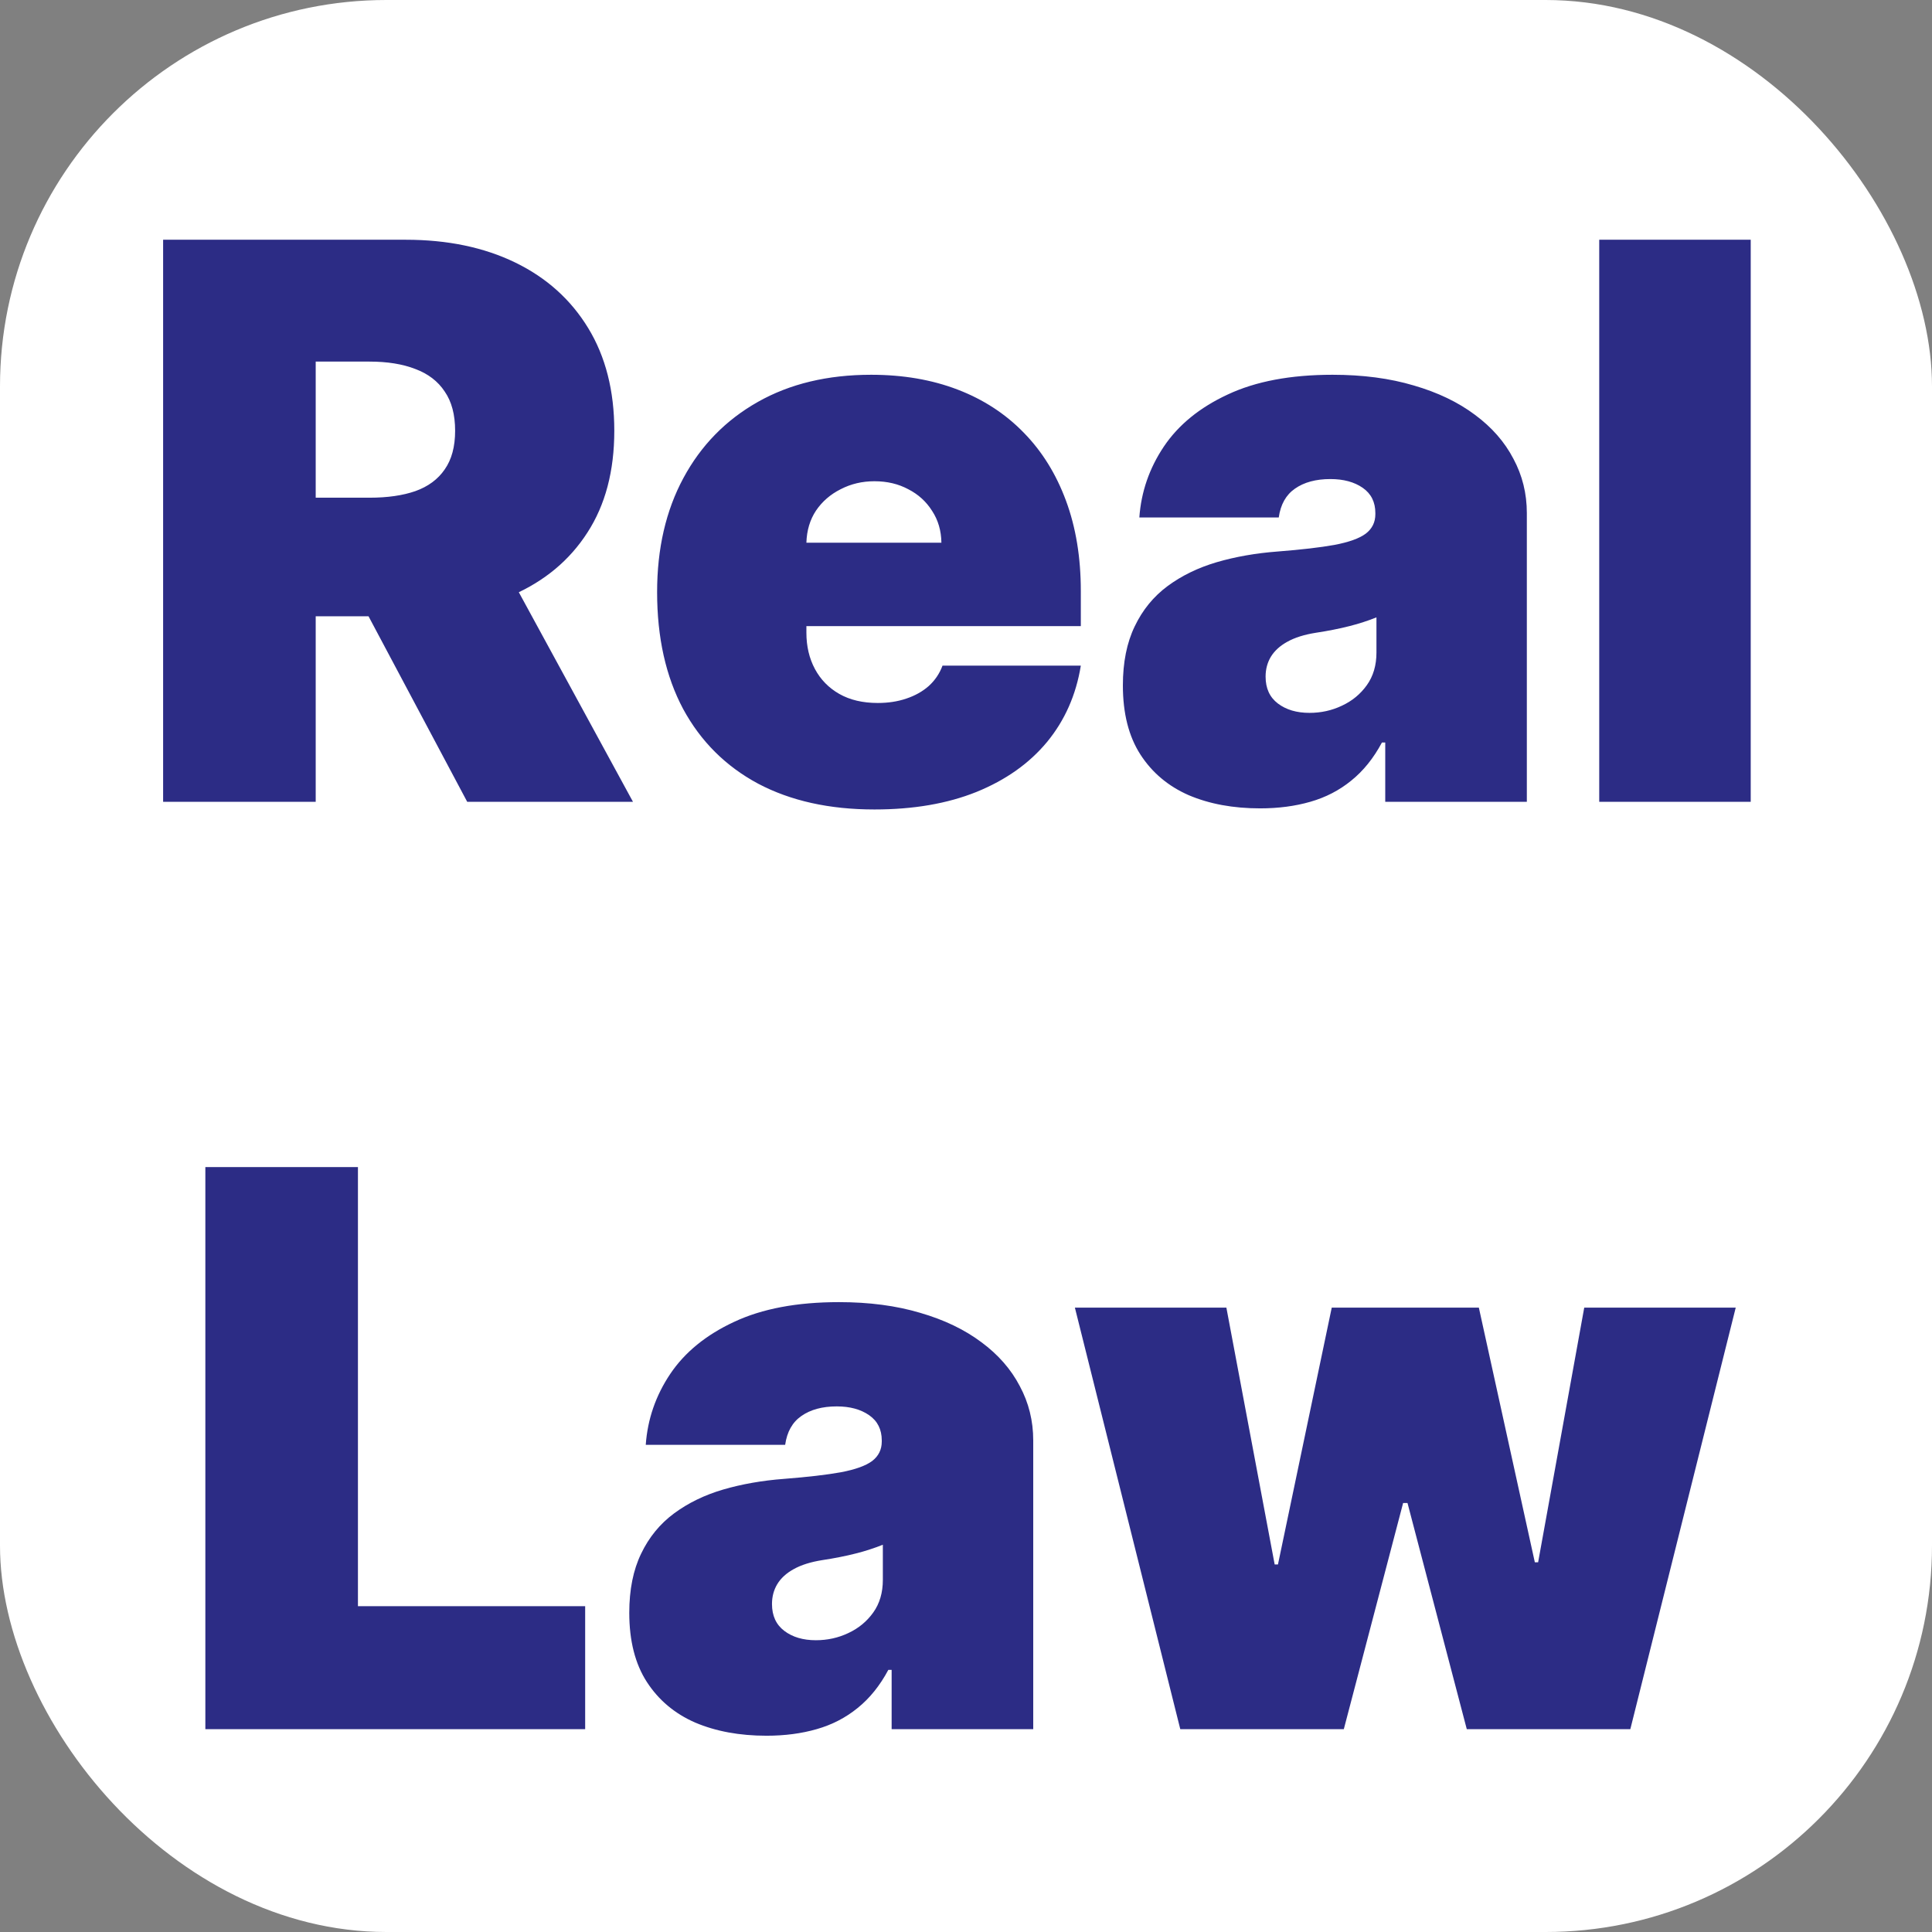
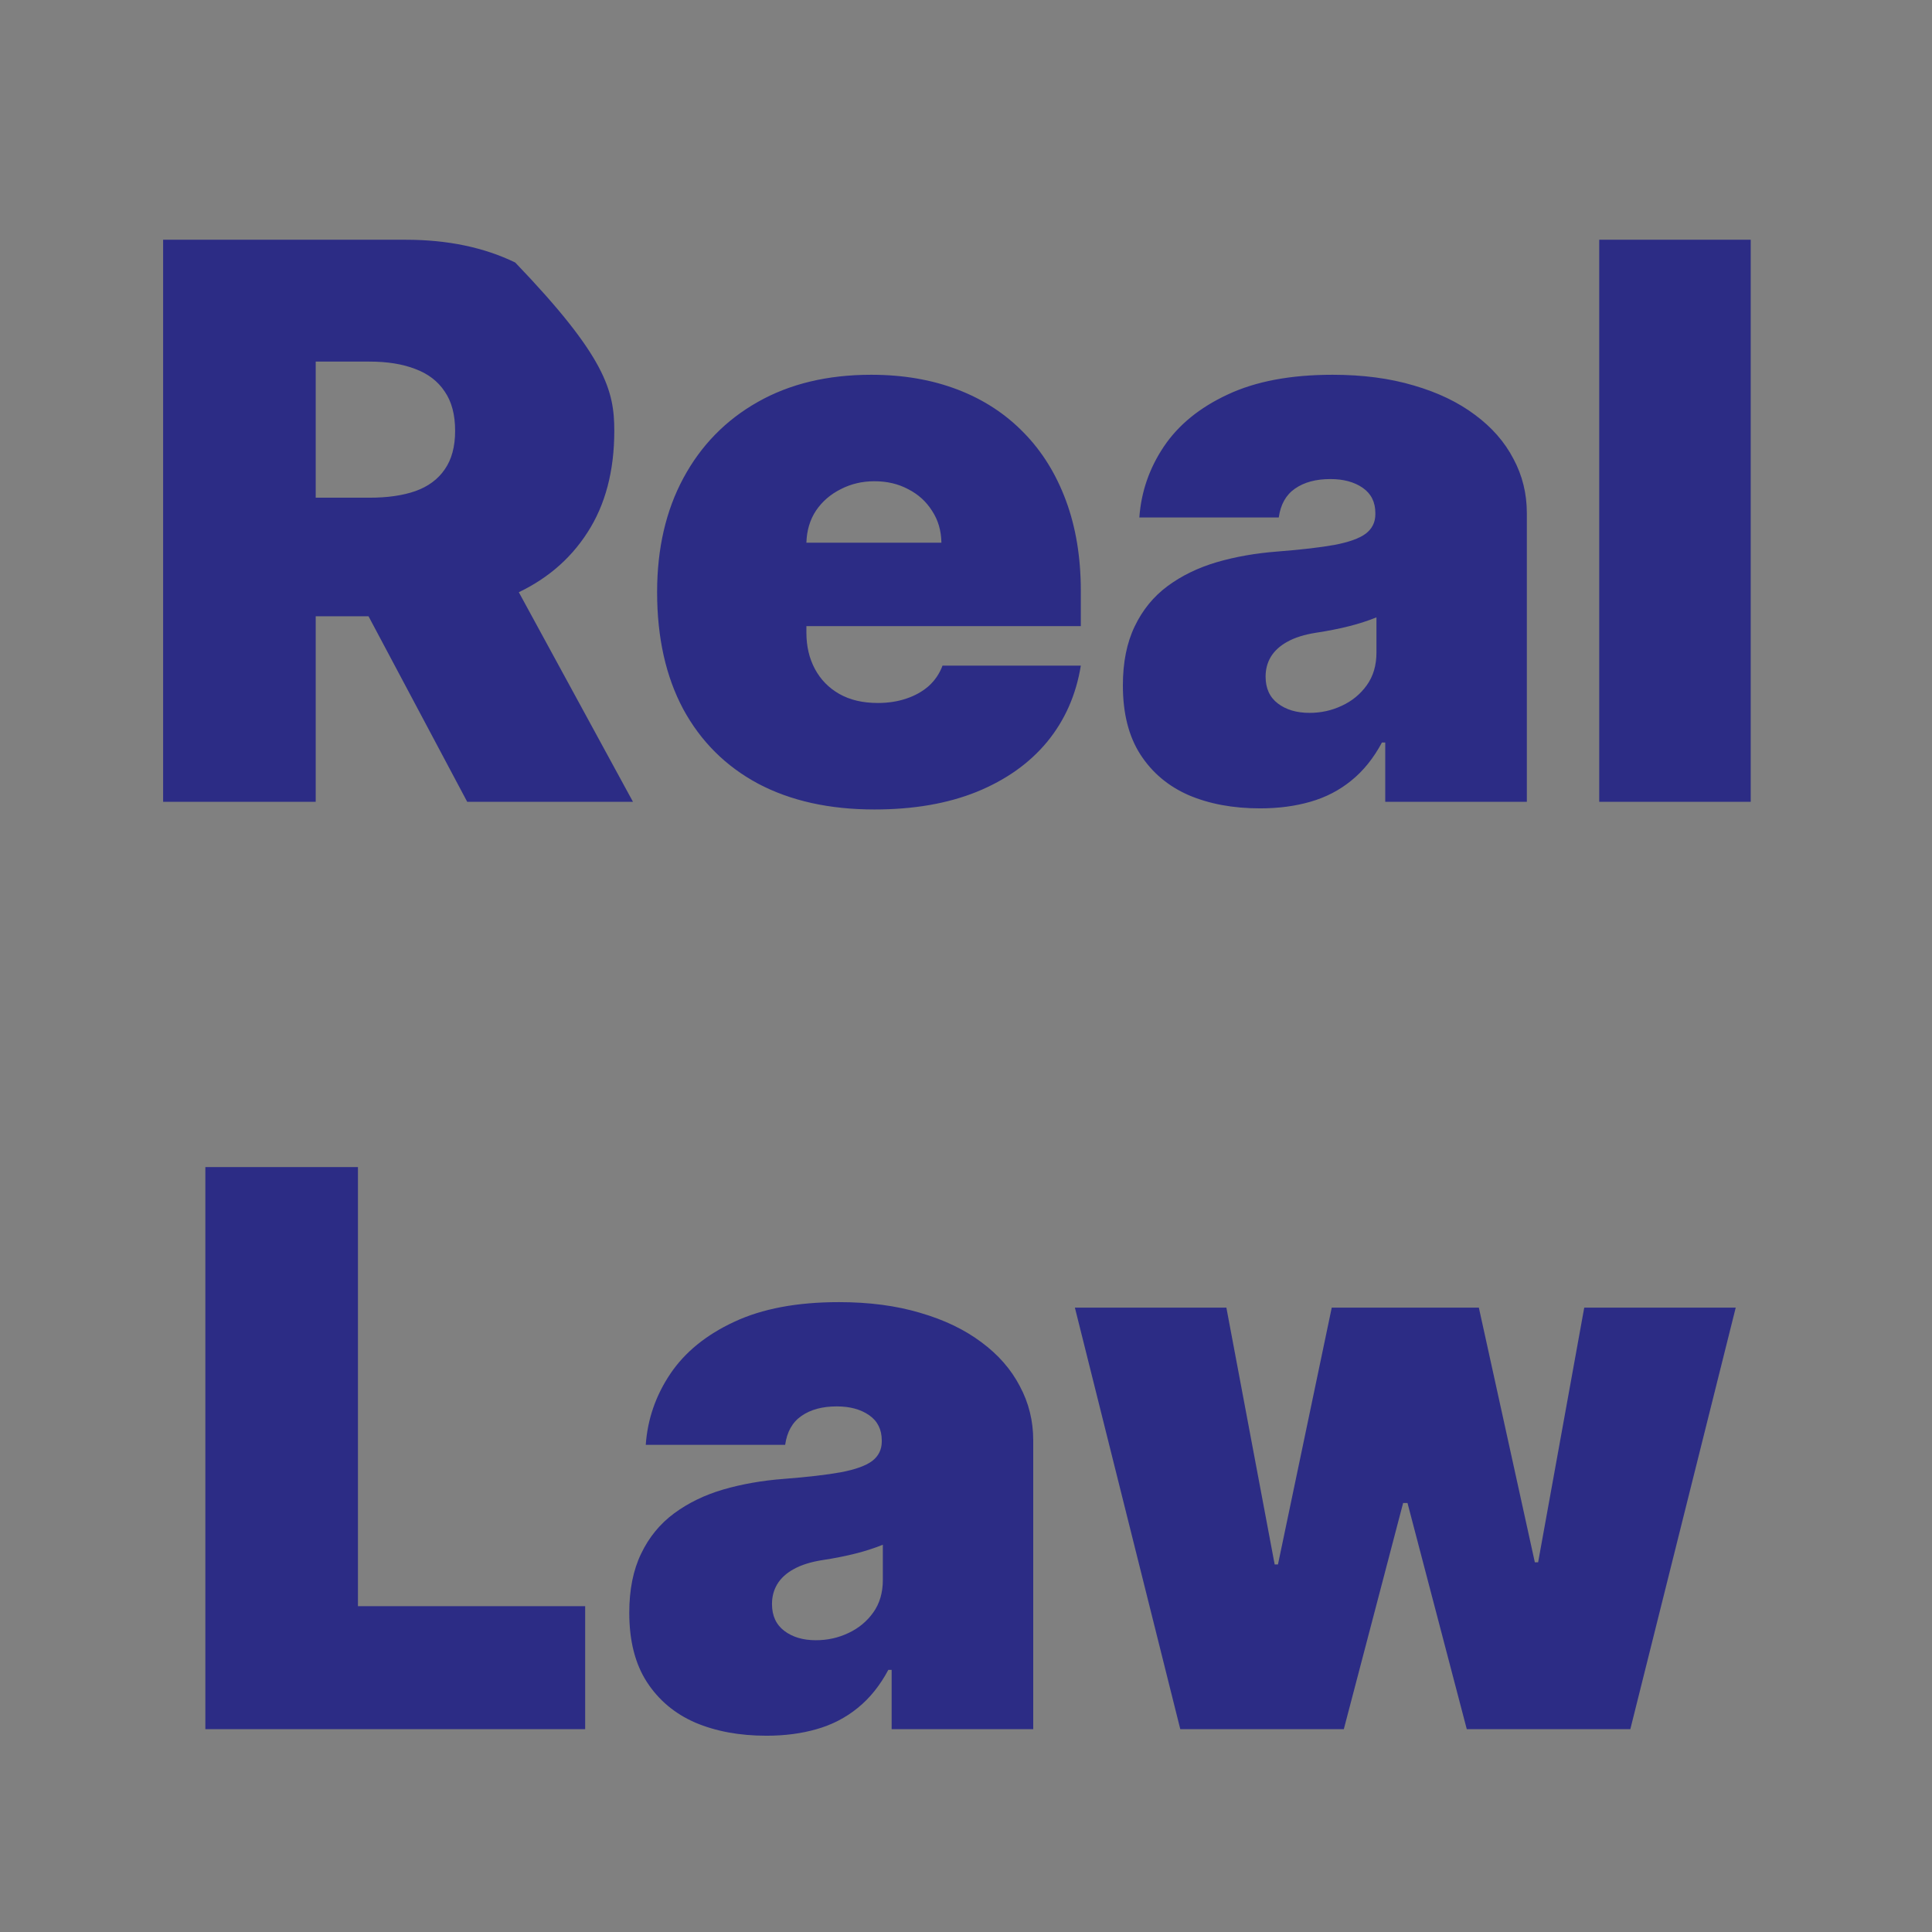
<svg xmlns="http://www.w3.org/2000/svg" width="100" height="100" viewBox="0 0 100 100" fill="none">
  <rect x="0" y="0" width="100" height="100" fill="#808080" stroke="none" />
-   <rect width="100" height="100" rx="20" ry="20" fill="#fff" />
-   <path transform="translate(8 12)" d="M0.443 29.5V0.409H13C15.159 0.409 17.049 0.802 18.668 1.588C20.287 2.374 21.547 3.506 22.446 4.983C23.346 6.46 23.796 8.231 23.796 10.296C23.796 12.379 23.332 14.135 22.404 15.565C21.485 16.995 20.192 18.075 18.526 18.804C16.869 19.533 14.932 19.898 12.716 19.898H5.216V13.761H11.125C12.053 13.761 12.844 13.648 13.497 13.421C14.16 13.184 14.667 12.81 15.017 12.298C15.377 11.787 15.557 11.119 15.557 10.296C15.557 9.462 15.377 8.785 15.017 8.264C14.667 7.734 14.16 7.346 13.497 7.099C12.844 6.844 12.053 6.716 11.125 6.716H8.341V29.5H0.443ZM17.489 16.148L24.762 29.5H16.182L9.08 16.148H17.489ZM37.261 29.898C34.932 29.898 32.924 29.453 31.239 28.562C29.563 27.663 28.27 26.375 27.361 24.699C26.461 23.013 26.012 20.996 26.012 18.648C26.012 16.394 26.466 14.424 27.375 12.739C28.284 11.053 29.567 9.741 31.225 8.804C32.882 7.866 34.837 7.398 37.091 7.398C38.739 7.398 40.23 7.653 41.566 8.165C42.901 8.676 44.042 9.42 44.989 10.395C45.936 11.361 46.665 12.535 47.176 13.918C47.688 15.3 47.943 16.858 47.943 18.591V20.409H28.455V16.091H40.727C40.718 15.466 40.557 14.917 40.245 14.443C39.941 13.96 39.529 13.586 39.009 13.321C38.497 13.046 37.915 12.909 37.261 12.909C36.627 12.909 36.045 13.046 35.514 13.321C34.984 13.586 34.558 13.956 34.236 14.429C33.923 14.902 33.758 15.456 33.739 16.091V20.75C33.739 21.451 33.886 22.076 34.179 22.625C34.473 23.174 34.894 23.605 35.443 23.918C35.993 24.23 36.656 24.386 37.432 24.386C37.972 24.386 38.464 24.311 38.909 24.159C39.364 24.008 39.752 23.79 40.074 23.506C40.396 23.212 40.633 22.862 40.784 22.454H47.943C47.697 23.97 47.115 25.286 46.196 26.403C45.278 27.511 44.061 28.373 42.546 28.989C41.04 29.595 39.279 29.898 37.261 29.898ZM57.222 29.841C55.83 29.841 54.599 29.614 53.529 29.159C52.469 28.695 51.635 27.994 51.029 27.057C50.423 26.119 50.12 24.926 50.12 23.477C50.12 22.284 50.324 21.266 50.731 20.423C51.138 19.571 51.706 18.875 52.435 18.335C53.165 17.796 54.012 17.384 54.978 17.099C55.953 16.815 57.005 16.631 58.132 16.546C59.353 16.451 60.333 16.337 61.072 16.204C61.82 16.062 62.36 15.868 62.691 15.622C63.023 15.367 63.188 15.03 63.188 14.614V14.557C63.188 13.989 62.971 13.553 62.535 13.25C62.099 12.947 61.541 12.796 60.859 12.796C60.111 12.796 59.5 12.961 59.026 13.293C58.562 13.615 58.283 14.112 58.188 14.784H50.972C51.067 13.458 51.489 12.237 52.237 11.119C52.994 9.992 54.097 9.093 55.546 8.42C56.995 7.739 58.804 7.398 60.972 7.398C62.535 7.398 63.937 7.582 65.177 7.952C66.418 8.312 67.473 8.818 68.345 9.472C69.216 10.116 69.879 10.873 70.333 11.744C70.797 12.606 71.029 13.544 71.029 14.557V29.5H63.7V26.432H63.529C63.094 27.246 62.563 27.904 61.938 28.406C61.323 28.908 60.617 29.273 59.822 29.5C59.036 29.727 58.169 29.841 57.222 29.841ZM59.779 24.898C60.376 24.898 60.935 24.775 61.455 24.528C61.986 24.282 62.417 23.927 62.748 23.463C63.08 22.999 63.245 22.436 63.245 21.773V19.954C63.037 20.04 62.814 20.12 62.578 20.196C62.35 20.272 62.104 20.343 61.839 20.409C61.583 20.475 61.309 20.537 61.015 20.594C60.731 20.651 60.433 20.703 60.12 20.75C59.514 20.845 59.017 21.001 58.629 21.219C58.25 21.427 57.966 21.688 57.776 22C57.596 22.303 57.507 22.644 57.507 23.023C57.507 23.629 57.72 24.093 58.146 24.415C58.572 24.737 59.116 24.898 59.779 24.898ZM82.617 0.409V29.5H74.776V0.409H82.617ZM2.629 77.5V48.409H10.527V71.136H22.288V77.5H2.629ZM31.674 77.841C30.282 77.841 29.05 77.614 27.98 77.159C26.92 76.695 26.087 75.994 25.48 75.057C24.874 74.119 24.571 72.926 24.571 71.477C24.571 70.284 24.775 69.266 25.182 68.423C25.589 67.571 26.158 66.875 26.887 66.335C27.616 65.796 28.463 65.383 29.429 65.099C30.405 64.815 31.456 64.631 32.583 64.546C33.804 64.451 34.784 64.337 35.523 64.204C36.271 64.062 36.811 63.868 37.142 63.622C37.474 63.367 37.64 63.03 37.64 62.614V62.557C37.64 61.989 37.422 61.553 36.986 61.25C36.55 60.947 35.992 60.795 35.31 60.795C34.562 60.795 33.951 60.961 33.478 61.293C33.014 61.615 32.734 62.112 32.64 62.784H25.424C25.518 61.458 25.94 60.237 26.688 59.119C27.445 57.992 28.549 57.093 29.997 56.42C31.446 55.739 33.255 55.398 35.424 55.398C36.986 55.398 38.388 55.582 39.628 55.952C40.869 56.312 41.925 56.818 42.796 57.472C43.667 58.115 44.33 58.873 44.784 59.744C45.248 60.606 45.48 61.544 45.48 62.557V77.5H38.151V74.432H37.98C37.545 75.246 37.015 75.904 36.39 76.406C35.774 76.908 35.069 77.273 34.273 77.5C33.487 77.727 32.621 77.841 31.674 77.841ZM34.23 72.898C34.827 72.898 35.386 72.775 35.907 72.528C36.437 72.282 36.868 71.927 37.199 71.463C37.531 70.999 37.696 70.436 37.696 69.773V67.954C37.488 68.04 37.266 68.12 37.029 68.196C36.801 68.272 36.555 68.343 36.29 68.409C36.034 68.475 35.76 68.537 35.466 68.594C35.182 68.651 34.884 68.703 34.571 68.75C33.965 68.845 33.468 69.001 33.08 69.219C32.701 69.427 32.417 69.688 32.228 70C32.048 70.303 31.958 70.644 31.958 71.023C31.958 71.629 32.171 72.093 32.597 72.415C33.023 72.737 33.568 72.898 34.23 72.898ZM53.091 77.5L47.636 55.682H55.477L57.977 68.977H58.147L60.931 55.682H68.545L71.443 68.864H71.613L74 55.682H81.841L76.386 77.5H67.92L64.852 65.796H64.625L61.556 77.5H53.091Z" fill="#2C2C85" />
+   <path transform="translate(8 12)" d="M0.443 29.5V0.409H13C15.159 0.409 17.049 0.802 18.668 1.588C23.346 6.46 23.796 8.231 23.796 10.296C23.796 12.379 23.332 14.135 22.404 15.565C21.485 16.995 20.192 18.075 18.526 18.804C16.869 19.533 14.932 19.898 12.716 19.898H5.216V13.761H11.125C12.053 13.761 12.844 13.648 13.497 13.421C14.16 13.184 14.667 12.81 15.017 12.298C15.377 11.787 15.557 11.119 15.557 10.296C15.557 9.462 15.377 8.785 15.017 8.264C14.667 7.734 14.16 7.346 13.497 7.099C12.844 6.844 12.053 6.716 11.125 6.716H8.341V29.5H0.443ZM17.489 16.148L24.762 29.5H16.182L9.08 16.148H17.489ZM37.261 29.898C34.932 29.898 32.924 29.453 31.239 28.562C29.563 27.663 28.27 26.375 27.361 24.699C26.461 23.013 26.012 20.996 26.012 18.648C26.012 16.394 26.466 14.424 27.375 12.739C28.284 11.053 29.567 9.741 31.225 8.804C32.882 7.866 34.837 7.398 37.091 7.398C38.739 7.398 40.23 7.653 41.566 8.165C42.901 8.676 44.042 9.42 44.989 10.395C45.936 11.361 46.665 12.535 47.176 13.918C47.688 15.3 47.943 16.858 47.943 18.591V20.409H28.455V16.091H40.727C40.718 15.466 40.557 14.917 40.245 14.443C39.941 13.96 39.529 13.586 39.009 13.321C38.497 13.046 37.915 12.909 37.261 12.909C36.627 12.909 36.045 13.046 35.514 13.321C34.984 13.586 34.558 13.956 34.236 14.429C33.923 14.902 33.758 15.456 33.739 16.091V20.75C33.739 21.451 33.886 22.076 34.179 22.625C34.473 23.174 34.894 23.605 35.443 23.918C35.993 24.23 36.656 24.386 37.432 24.386C37.972 24.386 38.464 24.311 38.909 24.159C39.364 24.008 39.752 23.79 40.074 23.506C40.396 23.212 40.633 22.862 40.784 22.454H47.943C47.697 23.97 47.115 25.286 46.196 26.403C45.278 27.511 44.061 28.373 42.546 28.989C41.04 29.595 39.279 29.898 37.261 29.898ZM57.222 29.841C55.83 29.841 54.599 29.614 53.529 29.159C52.469 28.695 51.635 27.994 51.029 27.057C50.423 26.119 50.12 24.926 50.12 23.477C50.12 22.284 50.324 21.266 50.731 20.423C51.138 19.571 51.706 18.875 52.435 18.335C53.165 17.796 54.012 17.384 54.978 17.099C55.953 16.815 57.005 16.631 58.132 16.546C59.353 16.451 60.333 16.337 61.072 16.204C61.82 16.062 62.36 15.868 62.691 15.622C63.023 15.367 63.188 15.03 63.188 14.614V14.557C63.188 13.989 62.971 13.553 62.535 13.25C62.099 12.947 61.541 12.796 60.859 12.796C60.111 12.796 59.5 12.961 59.026 13.293C58.562 13.615 58.283 14.112 58.188 14.784H50.972C51.067 13.458 51.489 12.237 52.237 11.119C52.994 9.992 54.097 9.093 55.546 8.42C56.995 7.739 58.804 7.398 60.972 7.398C62.535 7.398 63.937 7.582 65.177 7.952C66.418 8.312 67.473 8.818 68.345 9.472C69.216 10.116 69.879 10.873 70.333 11.744C70.797 12.606 71.029 13.544 71.029 14.557V29.5H63.7V26.432H63.529C63.094 27.246 62.563 27.904 61.938 28.406C61.323 28.908 60.617 29.273 59.822 29.5C59.036 29.727 58.169 29.841 57.222 29.841ZM59.779 24.898C60.376 24.898 60.935 24.775 61.455 24.528C61.986 24.282 62.417 23.927 62.748 23.463C63.08 22.999 63.245 22.436 63.245 21.773V19.954C63.037 20.04 62.814 20.12 62.578 20.196C62.35 20.272 62.104 20.343 61.839 20.409C61.583 20.475 61.309 20.537 61.015 20.594C60.731 20.651 60.433 20.703 60.12 20.75C59.514 20.845 59.017 21.001 58.629 21.219C58.25 21.427 57.966 21.688 57.776 22C57.596 22.303 57.507 22.644 57.507 23.023C57.507 23.629 57.72 24.093 58.146 24.415C58.572 24.737 59.116 24.898 59.779 24.898ZM82.617 0.409V29.5H74.776V0.409H82.617ZM2.629 77.5V48.409H10.527V71.136H22.288V77.5H2.629ZM31.674 77.841C30.282 77.841 29.05 77.614 27.98 77.159C26.92 76.695 26.087 75.994 25.48 75.057C24.874 74.119 24.571 72.926 24.571 71.477C24.571 70.284 24.775 69.266 25.182 68.423C25.589 67.571 26.158 66.875 26.887 66.335C27.616 65.796 28.463 65.383 29.429 65.099C30.405 64.815 31.456 64.631 32.583 64.546C33.804 64.451 34.784 64.337 35.523 64.204C36.271 64.062 36.811 63.868 37.142 63.622C37.474 63.367 37.64 63.03 37.64 62.614V62.557C37.64 61.989 37.422 61.553 36.986 61.25C36.55 60.947 35.992 60.795 35.31 60.795C34.562 60.795 33.951 60.961 33.478 61.293C33.014 61.615 32.734 62.112 32.64 62.784H25.424C25.518 61.458 25.94 60.237 26.688 59.119C27.445 57.992 28.549 57.093 29.997 56.42C31.446 55.739 33.255 55.398 35.424 55.398C36.986 55.398 38.388 55.582 39.628 55.952C40.869 56.312 41.925 56.818 42.796 57.472C43.667 58.115 44.33 58.873 44.784 59.744C45.248 60.606 45.48 61.544 45.48 62.557V77.5H38.151V74.432H37.98C37.545 75.246 37.015 75.904 36.39 76.406C35.774 76.908 35.069 77.273 34.273 77.5C33.487 77.727 32.621 77.841 31.674 77.841ZM34.23 72.898C34.827 72.898 35.386 72.775 35.907 72.528C36.437 72.282 36.868 71.927 37.199 71.463C37.531 70.999 37.696 70.436 37.696 69.773V67.954C37.488 68.04 37.266 68.12 37.029 68.196C36.801 68.272 36.555 68.343 36.29 68.409C36.034 68.475 35.76 68.537 35.466 68.594C35.182 68.651 34.884 68.703 34.571 68.75C33.965 68.845 33.468 69.001 33.08 69.219C32.701 69.427 32.417 69.688 32.228 70C32.048 70.303 31.958 70.644 31.958 71.023C31.958 71.629 32.171 72.093 32.597 72.415C33.023 72.737 33.568 72.898 34.23 72.898ZM53.091 77.5L47.636 55.682H55.477L57.977 68.977H58.147L60.931 55.682H68.545L71.443 68.864H71.613L74 55.682H81.841L76.386 77.5H67.92L64.852 65.796H64.625L61.556 77.5H53.091Z" fill="#2C2C85" />
</svg>